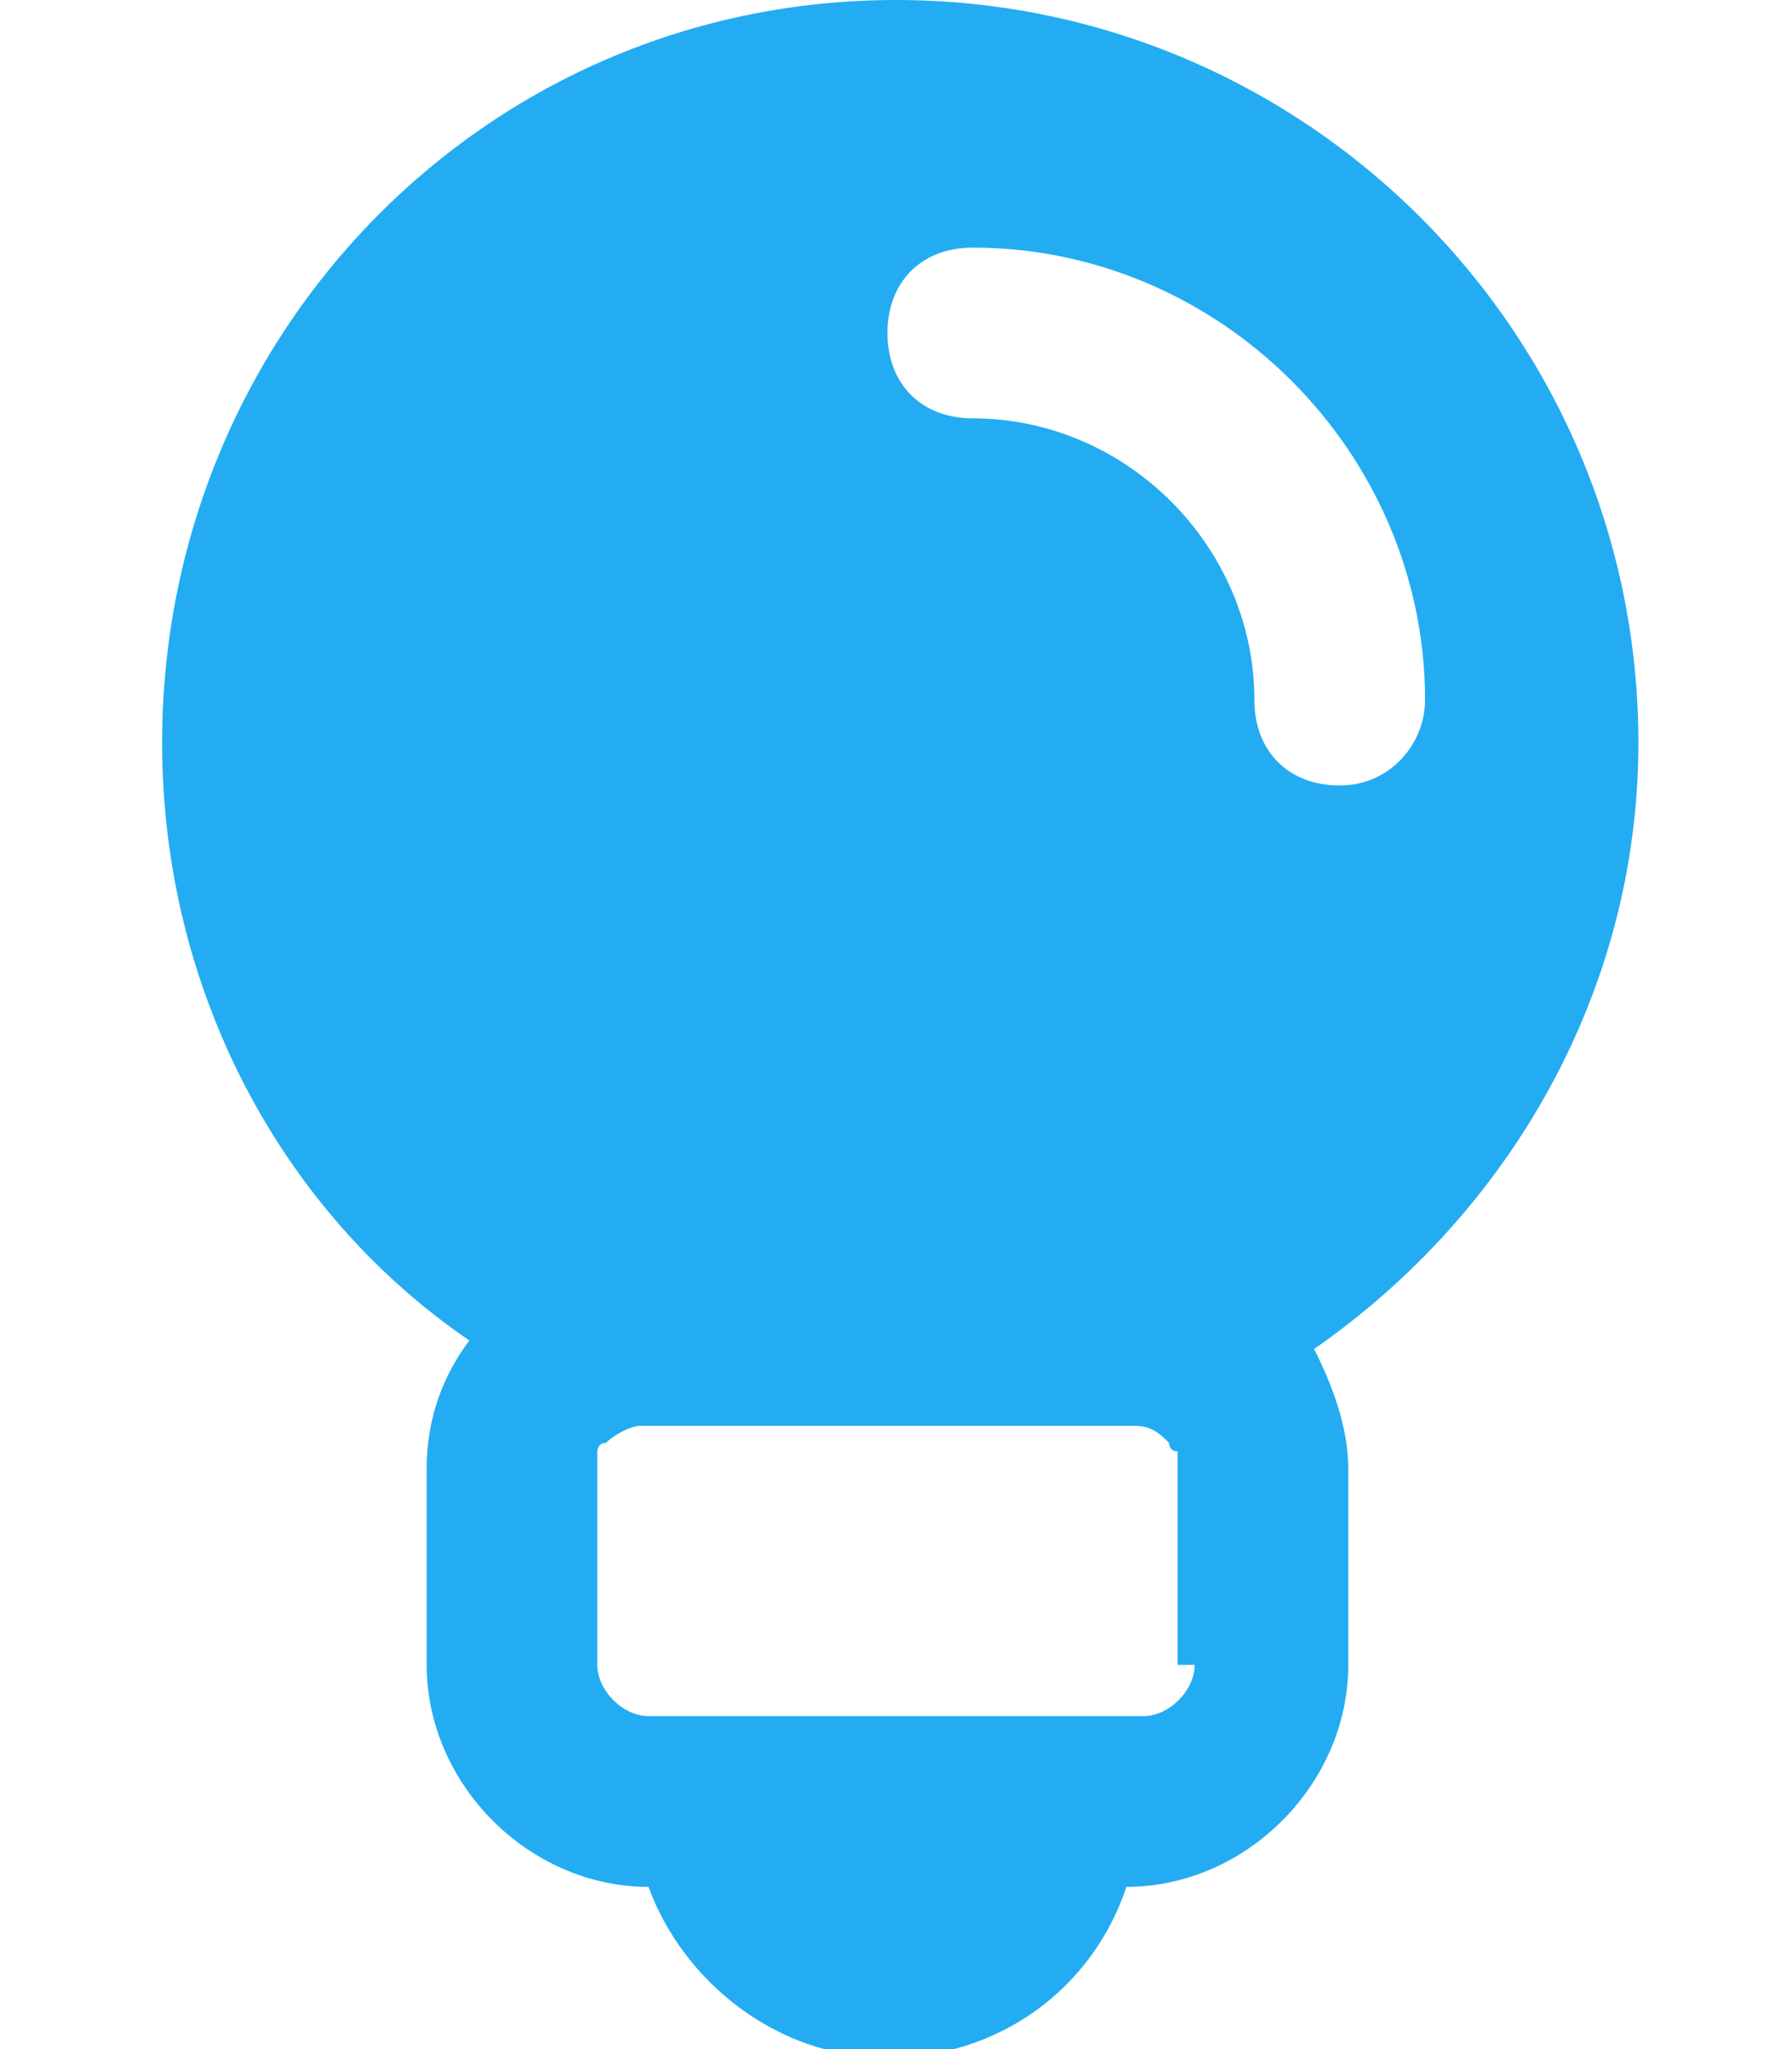
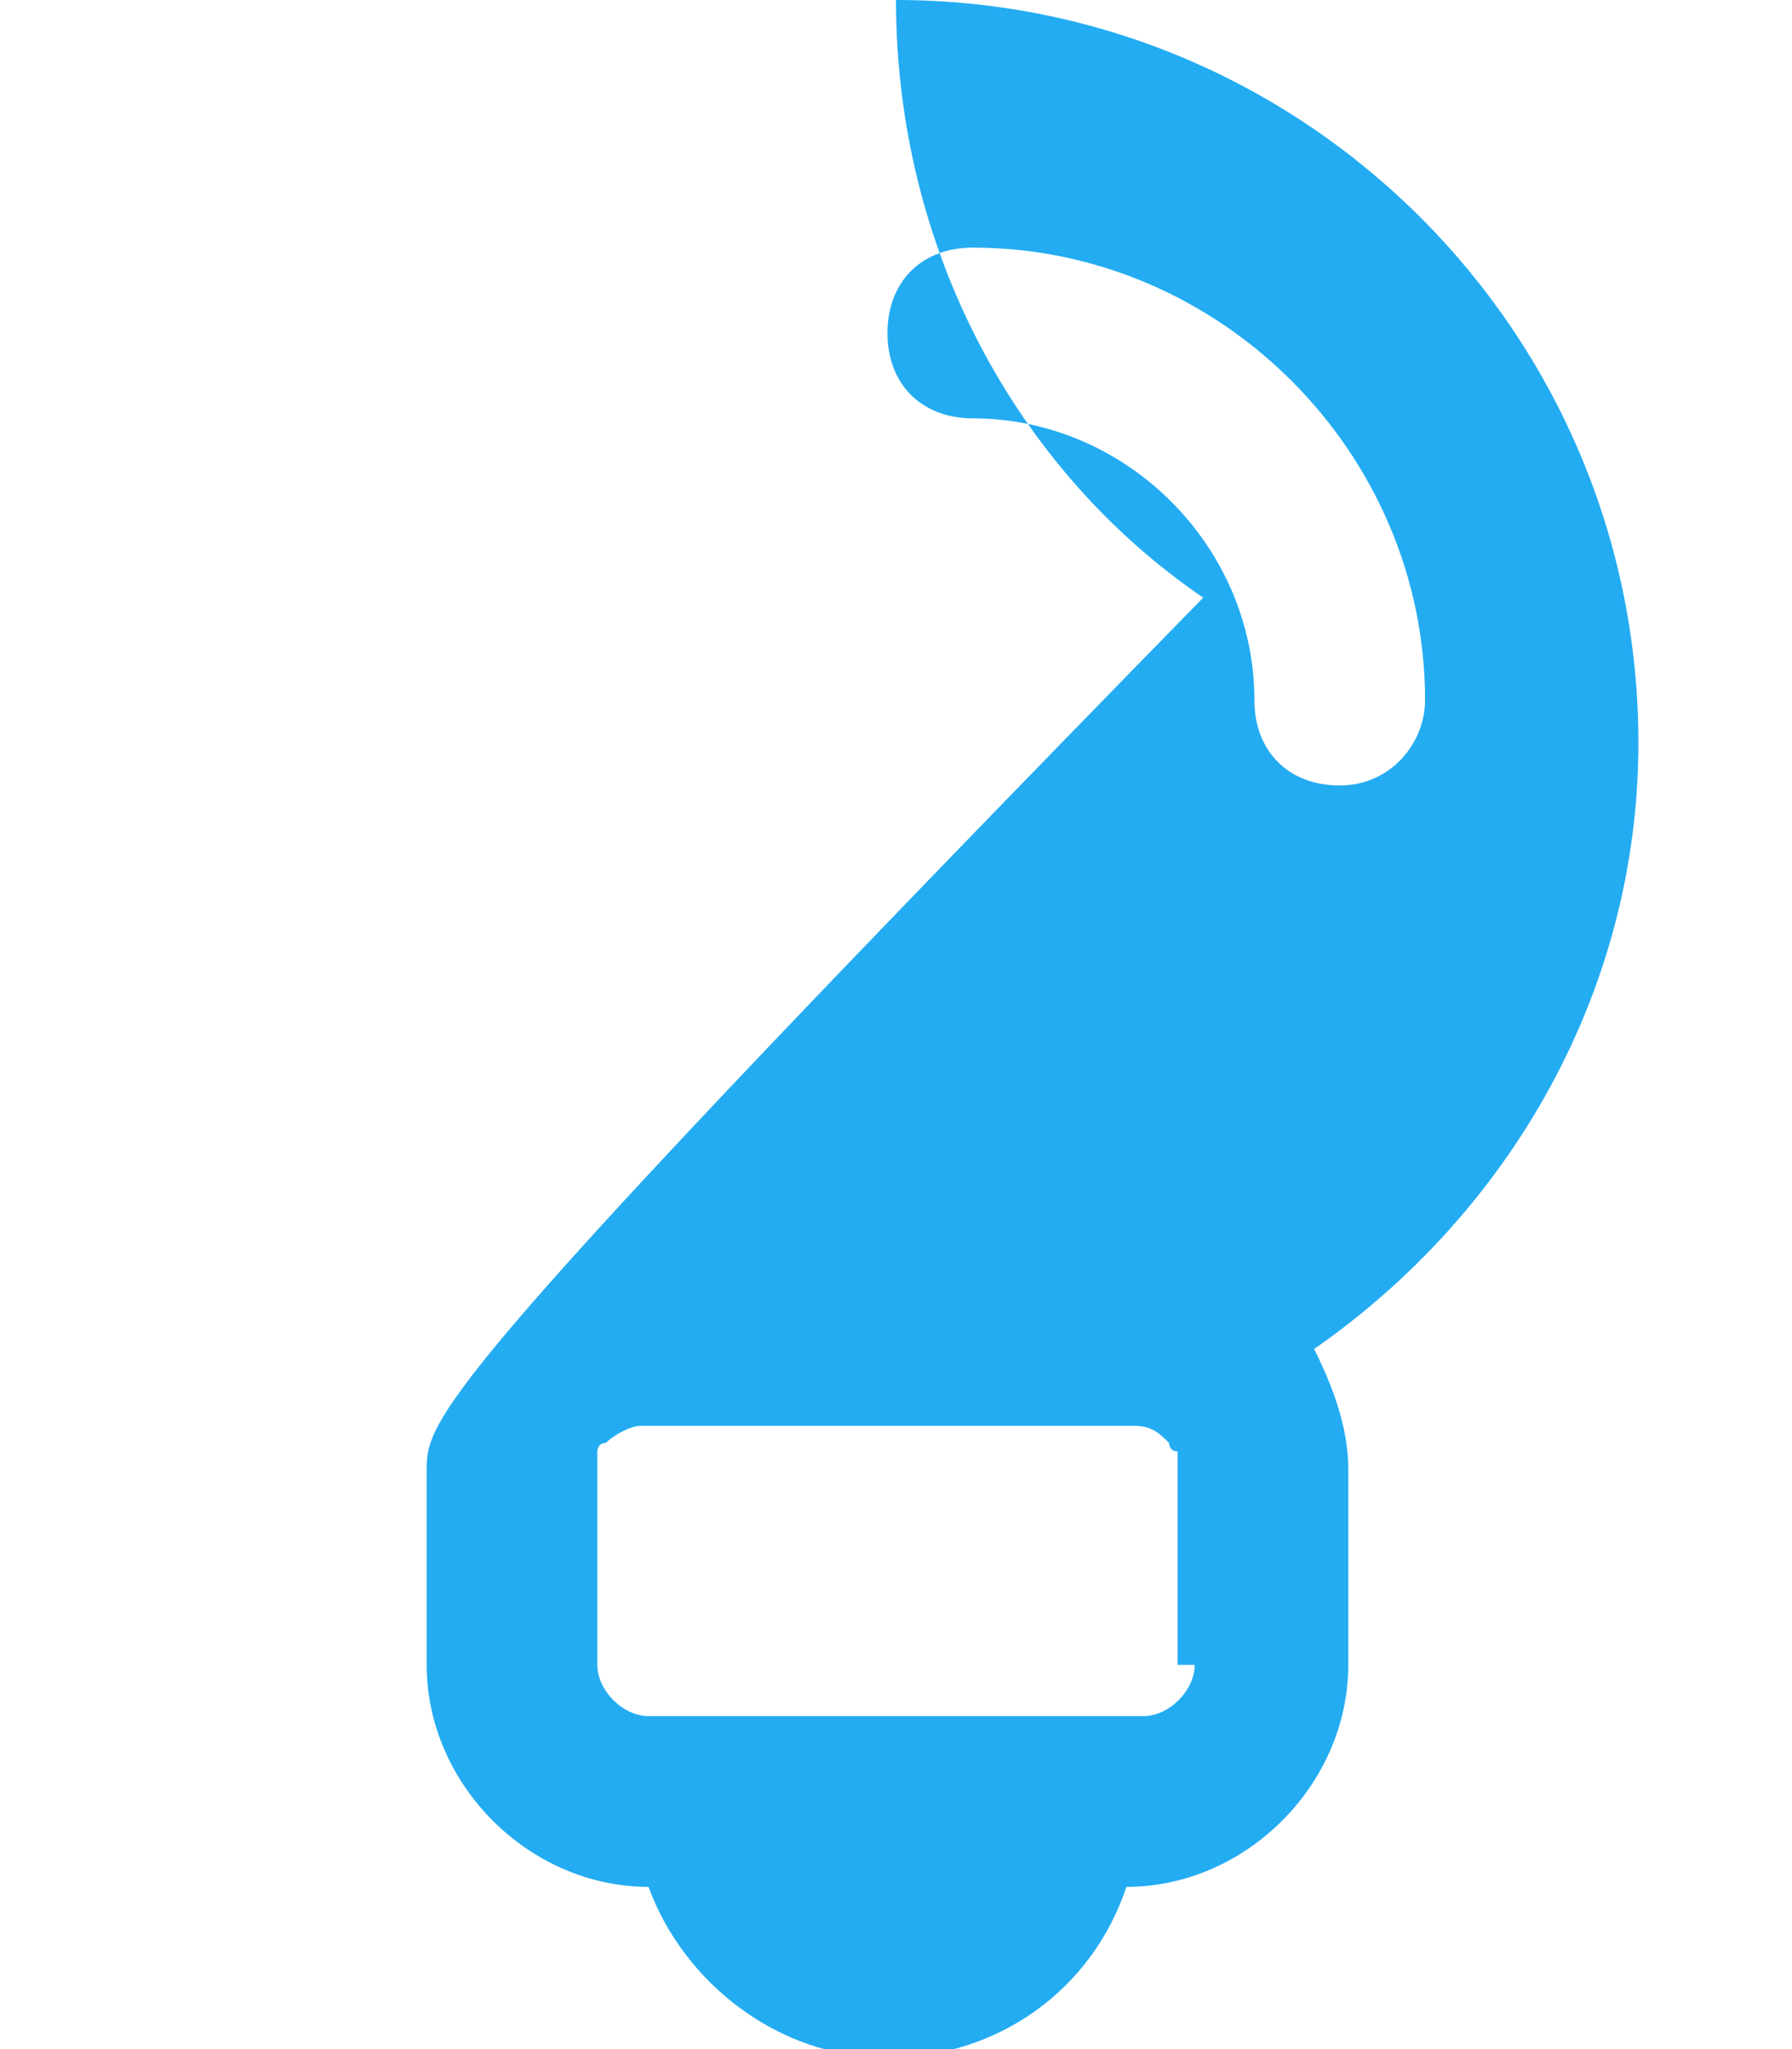
<svg xmlns="http://www.w3.org/2000/svg" version="1.1" id="레이어_1" x="0px" y="0px" width="21px" height="24px" viewBox="0 0 21 24" style="enable-background:new 0 0 21 24;" xml:space="preserve">
  <style type="text/css">
	.st0{fill:#23ACF2;}
</style>
-   <path class="st0" d="M19.2,8.7c0-4.8-3.9-8.7-8.7-8.7S1.9,3.9,1.9,8.7c0,2.9,1.4,5.5,3.6,7C5.2,16.1,5,16.6,5,17.2v2.3  c0,1.4,1.2,2.6,2.6,2.6h0c0.4,1.1,1.5,2,2.8,2s2.4-0.8,2.8-2h0c1.4,0,2.6-1.2,2.6-2.6v-2.3c0-0.5-0.2-1-0.4-1.4  C17.7,14.2,19.2,11.6,19.2,8.7z M14,19.5L14,19.5c0,0.3-0.3,0.6-0.6,0.6H13l0,0h-0.8l0,0H8.9l0,0H8.1l0,0H7.6  c-0.3,0-0.6-0.3-0.6-0.6l0,0v-2.3c0,0,0-0.1,0-0.1c0,0,0,0,0,0c0,0,0-0.1,0-0.1c0,0,0,0,0,0c0,0,0-0.1,0.1-0.1c0,0,0,0,0,0  c0.1-0.1,0.3-0.2,0.4-0.2h5.8c0.2,0,0.3,0.1,0.4,0.2c0,0,0,0,0,0c0,0,0,0.1,0.1,0.1c0,0,0,0,0,0c0,0,0,0.1,0,0.1c0,0,0,0,0,0  c0,0,0,0.1,0,0.1V19.5z M15.7,9.2c-0.6,0-1-0.4-1-1c0-1.8-1.5-3.3-3.3-3.3c-0.6,0-1-0.4-1-1s0.4-1,1-1c2.9,0,5.3,2.4,5.3,5.3  C16.7,8.7,16.3,9.2,15.7,9.2z" />
+   <path class="st0" d="M19.2,8.7c0-4.8-3.9-8.7-8.7-8.7c0,2.9,1.4,5.5,3.6,7C5.2,16.1,5,16.6,5,17.2v2.3  c0,1.4,1.2,2.6,2.6,2.6h0c0.4,1.1,1.5,2,2.8,2s2.4-0.8,2.8-2h0c1.4,0,2.6-1.2,2.6-2.6v-2.3c0-0.5-0.2-1-0.4-1.4  C17.7,14.2,19.2,11.6,19.2,8.7z M14,19.5L14,19.5c0,0.3-0.3,0.6-0.6,0.6H13l0,0h-0.8l0,0H8.9l0,0H8.1l0,0H7.6  c-0.3,0-0.6-0.3-0.6-0.6l0,0v-2.3c0,0,0-0.1,0-0.1c0,0,0,0,0,0c0,0,0-0.1,0-0.1c0,0,0,0,0,0c0,0,0-0.1,0.1-0.1c0,0,0,0,0,0  c0.1-0.1,0.3-0.2,0.4-0.2h5.8c0.2,0,0.3,0.1,0.4,0.2c0,0,0,0,0,0c0,0,0,0.1,0.1,0.1c0,0,0,0,0,0c0,0,0,0.1,0,0.1c0,0,0,0,0,0  c0,0,0,0.1,0,0.1V19.5z M15.7,9.2c-0.6,0-1-0.4-1-1c0-1.8-1.5-3.3-3.3-3.3c-0.6,0-1-0.4-1-1s0.4-1,1-1c2.9,0,5.3,2.4,5.3,5.3  C16.7,8.7,16.3,9.2,15.7,9.2z" />
</svg>